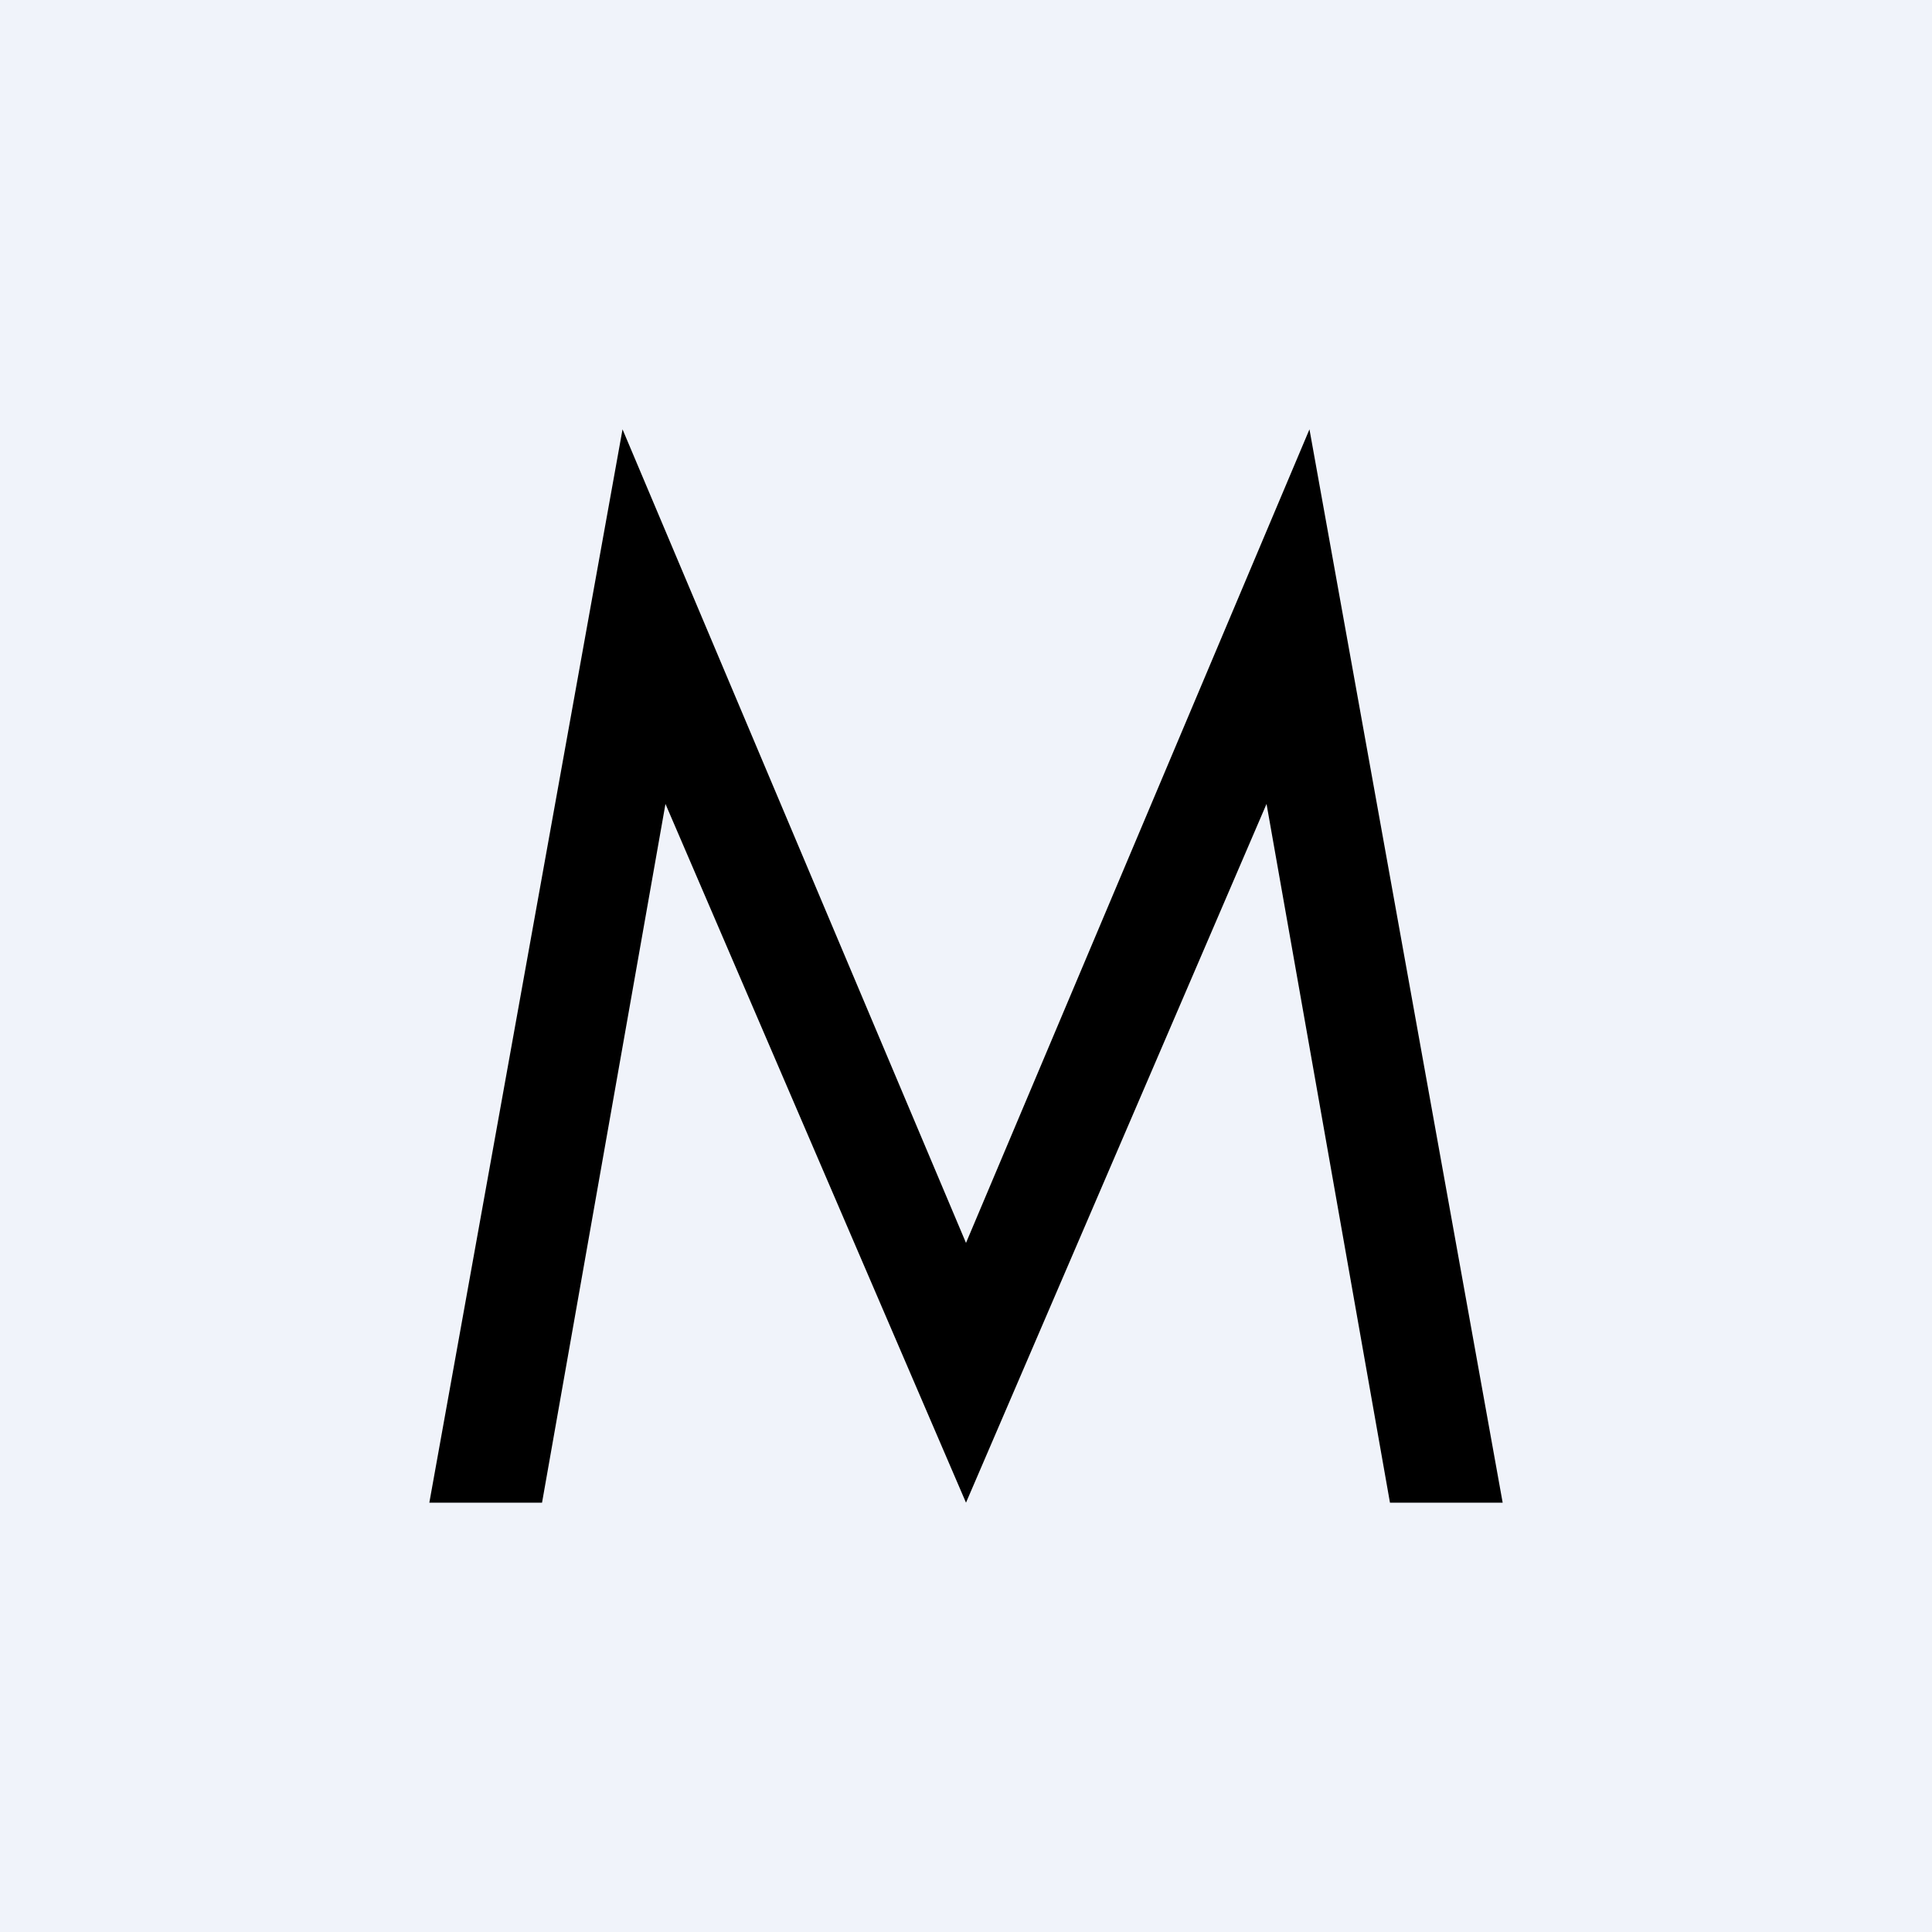
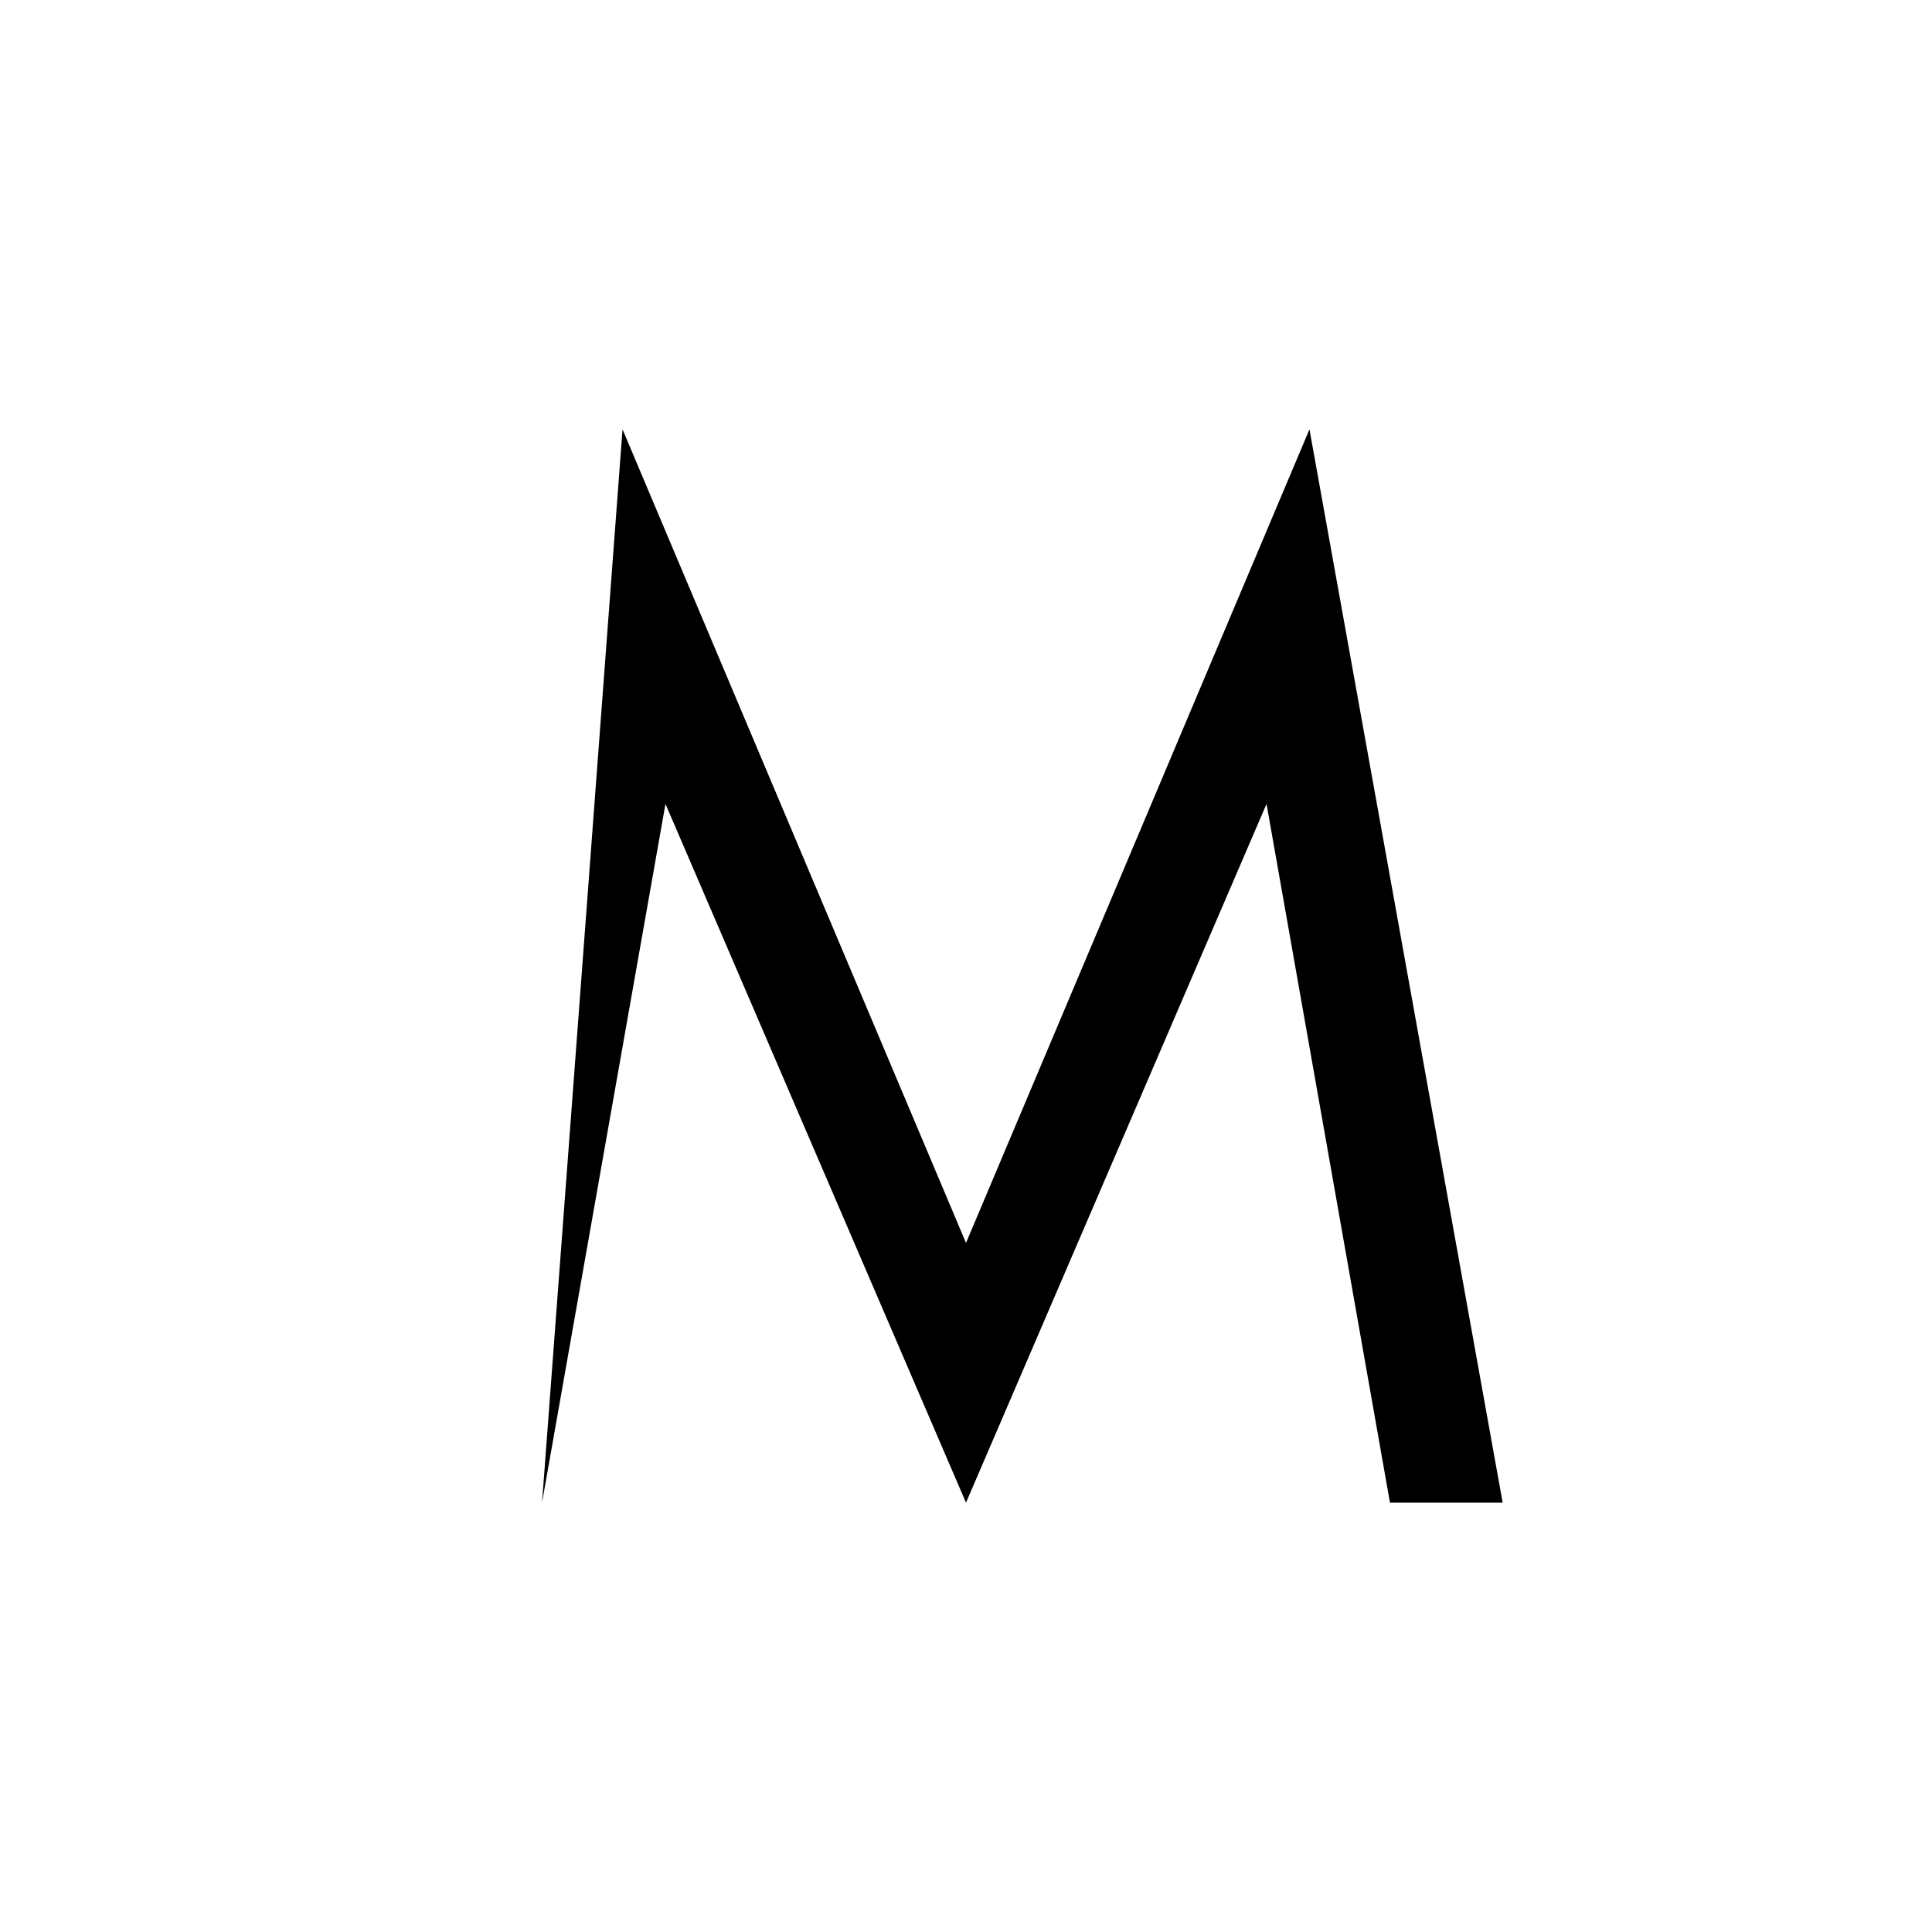
<svg xmlns="http://www.w3.org/2000/svg" width="18" height="18" viewBox="0 0 18 18">
-   <path fill="#F0F3FA" d="M0 0h18v18H0z" />
-   <path d="M14 14h-1.05L11.8 7.49 9 14 6.2 7.49 5.05 14H4L5.8 4 9 11.58 12.2 4 14 14Z" />
+   <path d="M14 14h-1.05L11.8 7.49 9 14 6.2 7.49 5.05 14L5.8 4 9 11.58 12.2 4 14 14Z" />
</svg>